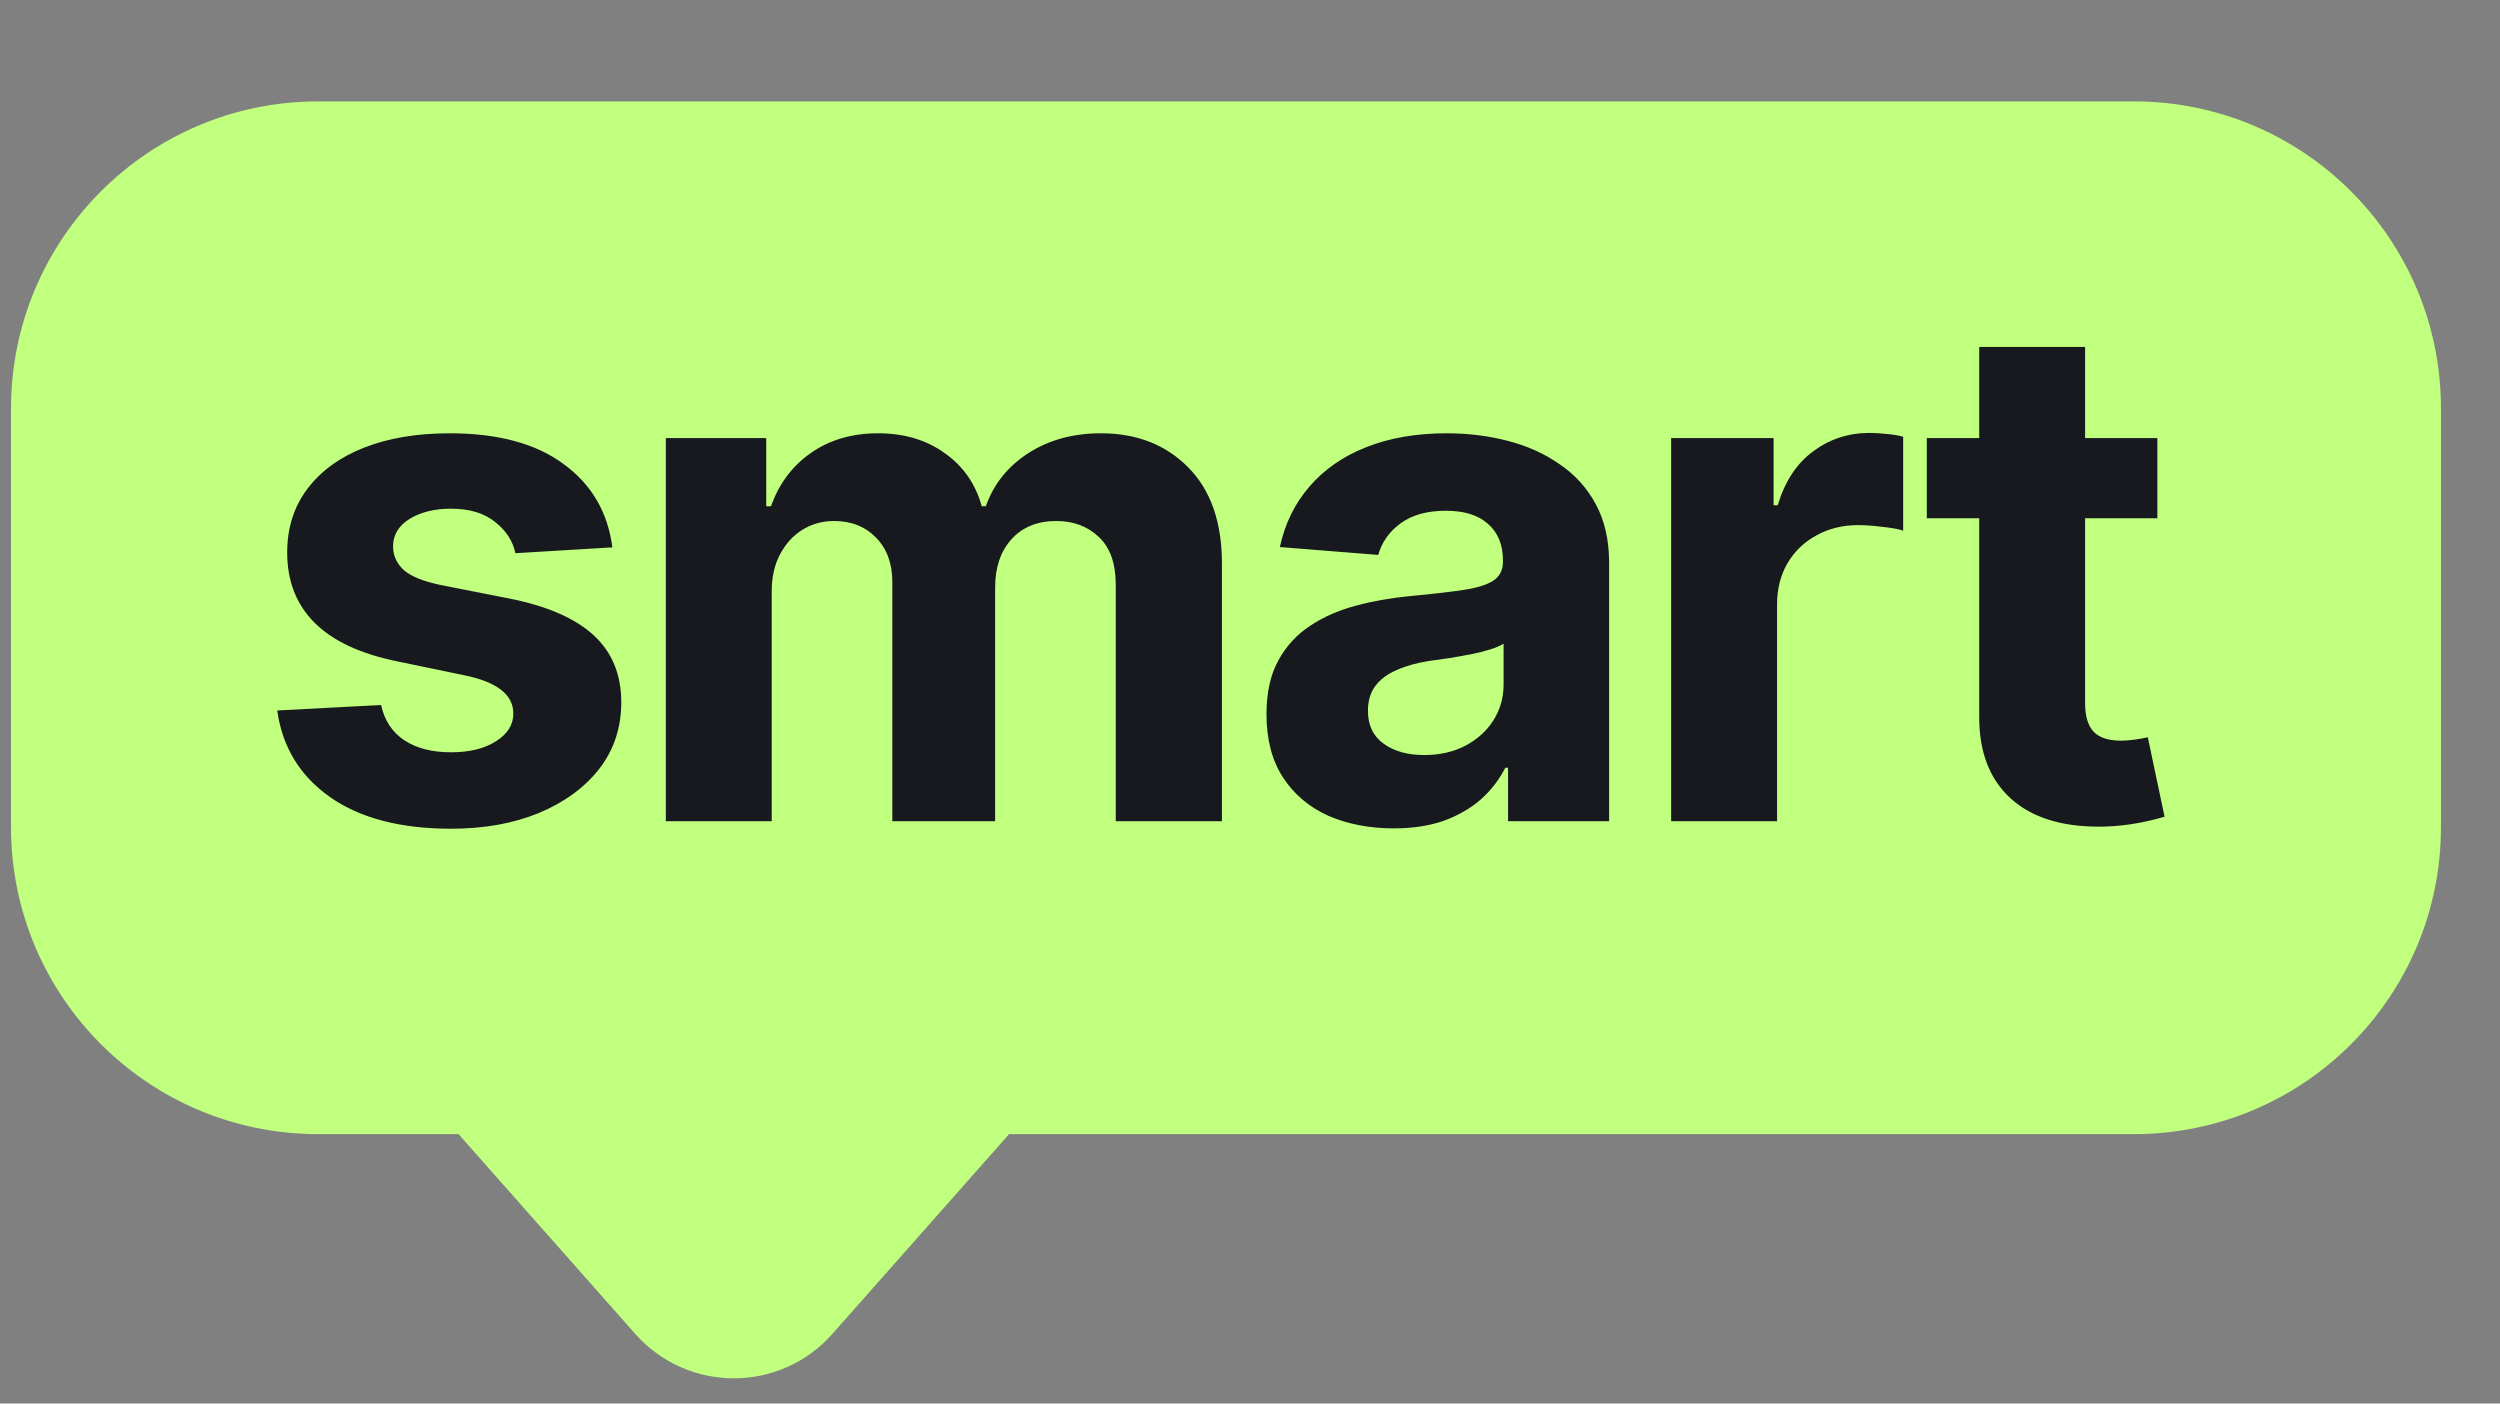
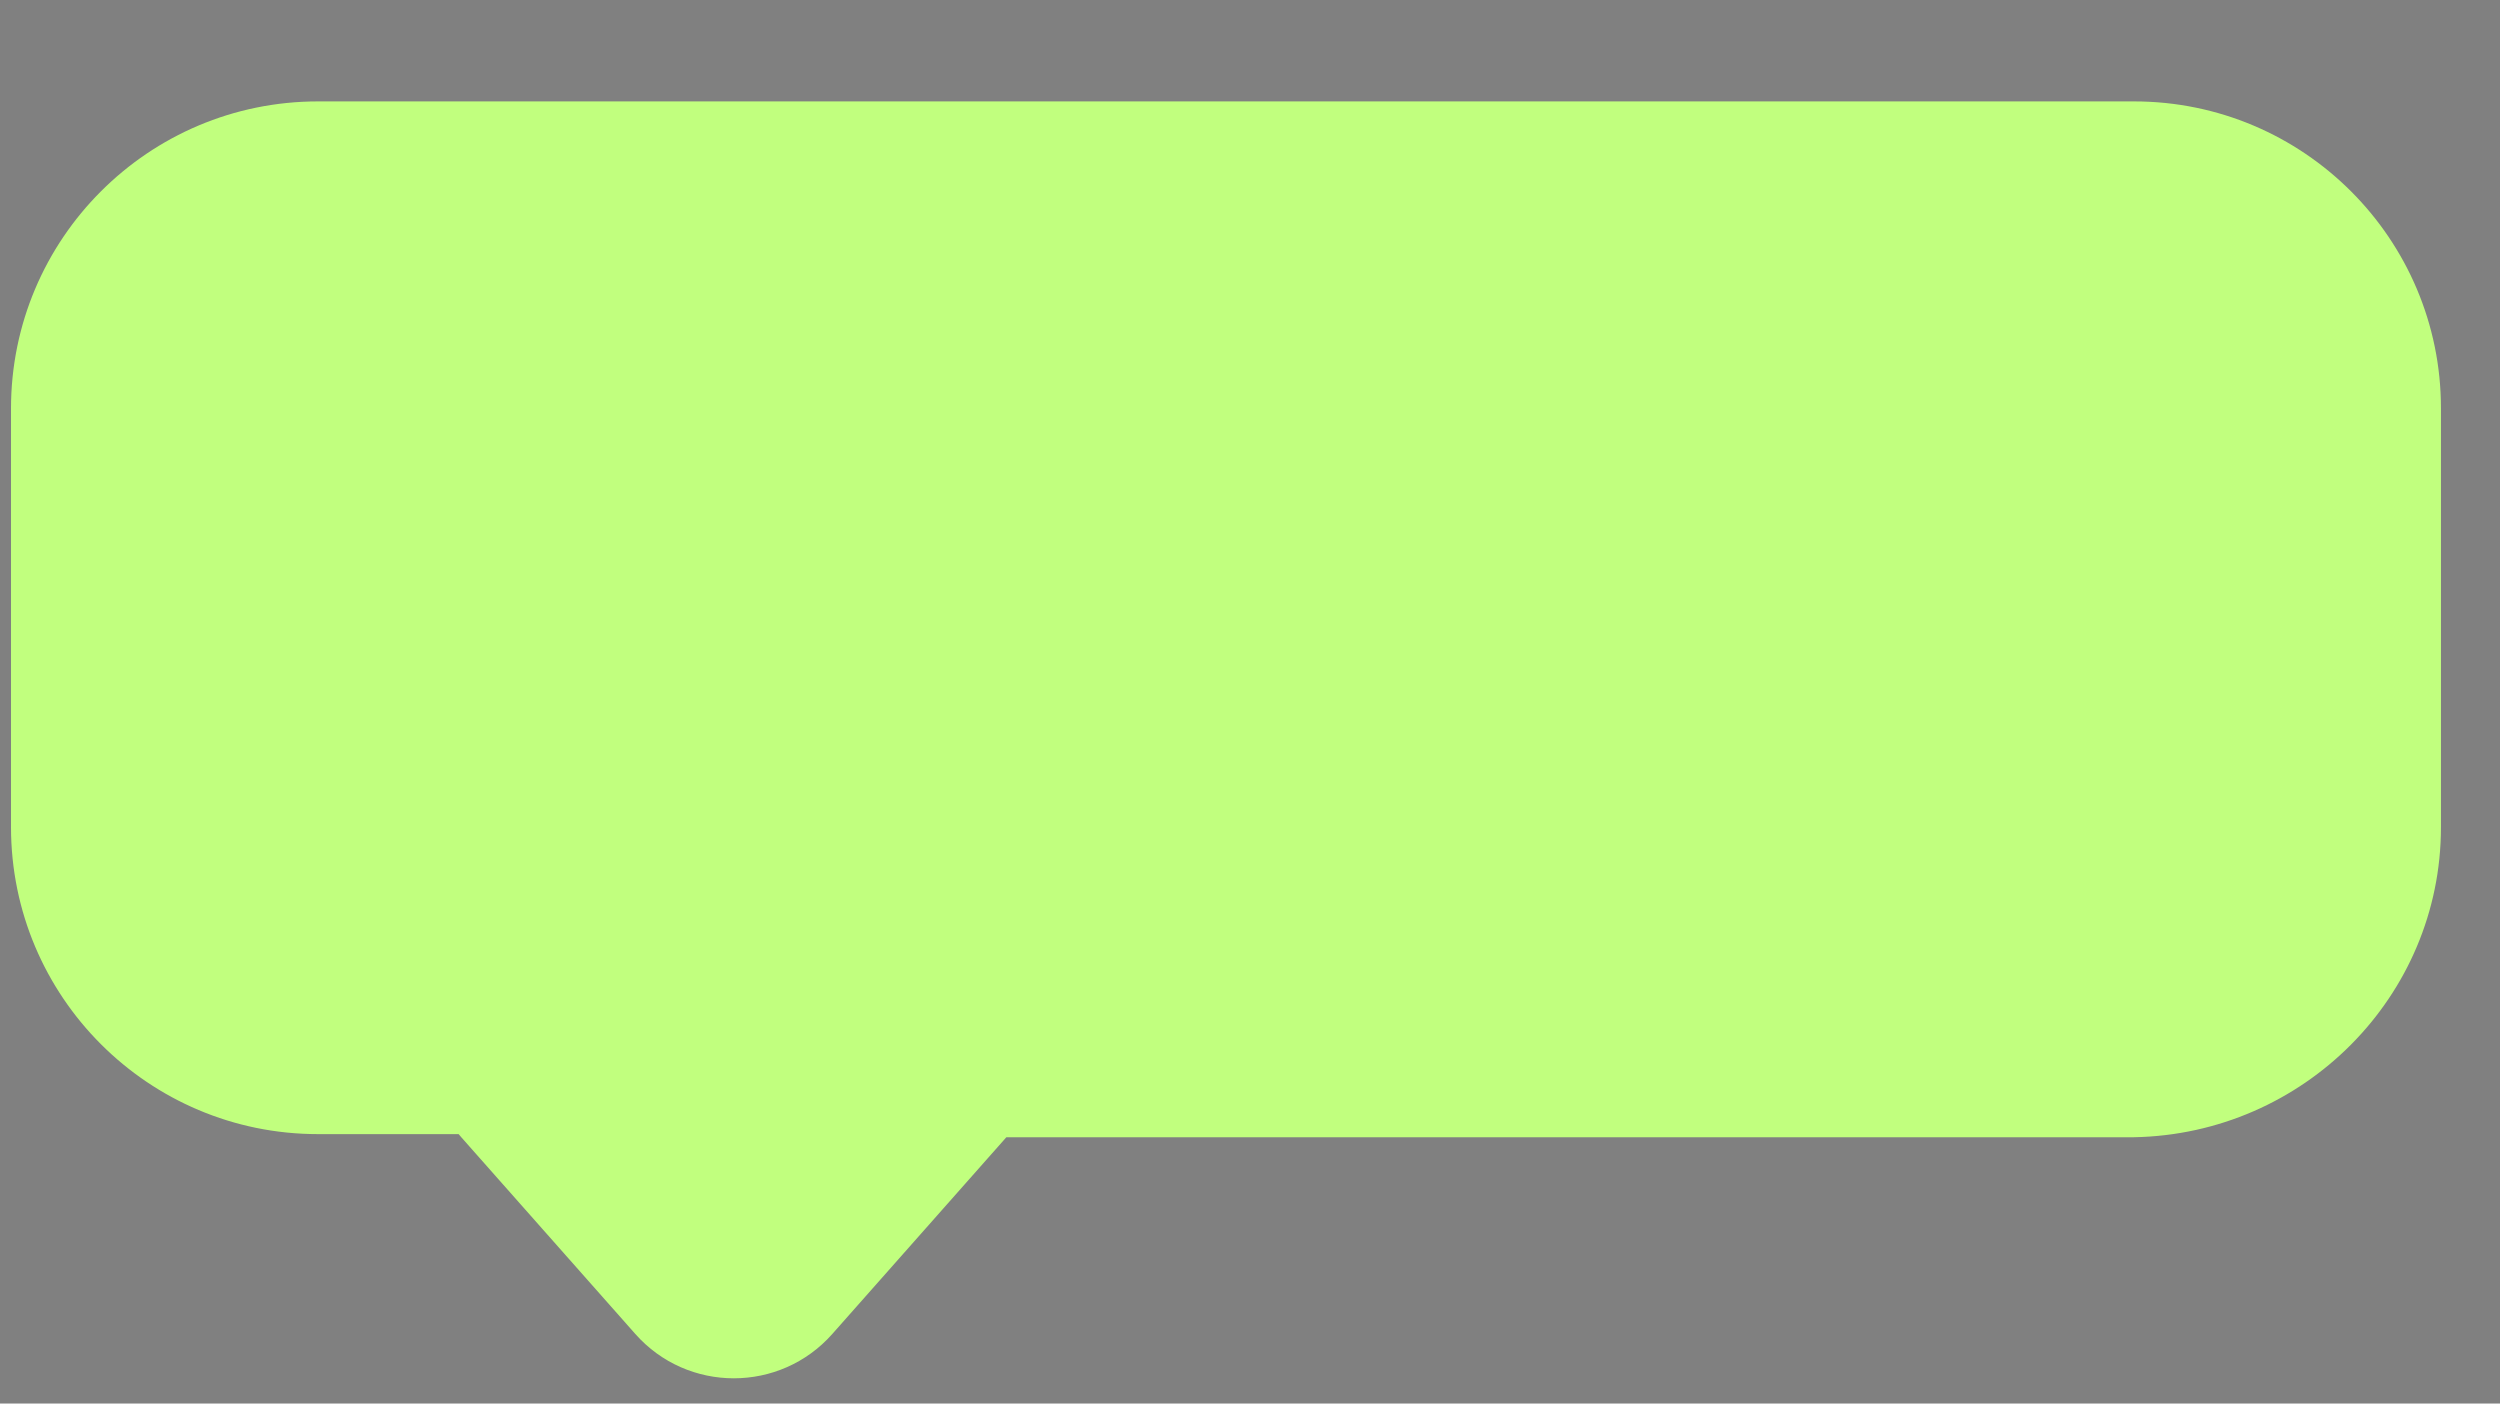
<svg xmlns="http://www.w3.org/2000/svg" width="57" height="32" viewBox="0 0 57 32" fill="none">
  <rect x="0" y="0" width="57" height="32" fill="#808080" stroke="none" />
-   <path fill-rule="evenodd" clip-rule="evenodd" d="M7.251 2.312C3.385 2.312 0.251 5.447 0.251 9.313V18.858C0.251 22.724 3.385 25.858 7.251 25.858H10.457C10.476 25.882 10.496 25.906 10.517 25.929L14.484 30.413C15.678 31.763 17.784 31.763 18.978 30.413L22.945 25.929C22.965 25.906 22.985 25.882 23.005 25.858H48.654C52.52 25.858 55.654 22.724 55.654 18.858V9.312C55.654 5.447 52.52 2.312 48.654 2.312H7.251Z" fill="#C1FF7E" />
-   <path d="M13.962 12.48L11.751 12.613C11.694 12.337 11.54 12.1 11.29 11.902C11.04 11.699 10.704 11.598 10.282 11.598C9.907 11.598 9.592 11.676 9.337 11.832C9.087 11.988 8.962 12.197 8.962 12.457C8.962 12.665 9.043 12.845 9.204 12.996C9.371 13.142 9.655 13.257 10.056 13.34L11.642 13.652C12.491 13.824 13.123 14.103 13.54 14.488C13.957 14.874 14.165 15.382 14.165 16.012C14.165 16.59 13.998 17.095 13.665 17.527C13.332 17.954 12.873 18.29 12.29 18.535C11.707 18.775 11.037 18.895 10.282 18.895C9.126 18.895 8.204 18.652 7.517 18.168C6.834 17.684 6.436 17.027 6.321 16.199L8.688 16.074C8.767 16.428 8.944 16.697 9.22 16.879C9.496 17.061 9.85 17.152 10.282 17.152C10.704 17.152 11.045 17.069 11.306 16.902C11.571 16.736 11.704 16.525 11.704 16.27C11.704 15.837 11.329 15.546 10.579 15.395L9.071 15.082C8.222 14.91 7.59 14.616 7.173 14.199C6.756 13.783 6.548 13.249 6.548 12.598C6.548 12.035 6.702 11.551 7.009 11.145C7.316 10.738 7.746 10.426 8.298 10.207C8.855 9.988 9.506 9.879 10.251 9.879C11.355 9.879 12.222 10.113 12.852 10.582C13.488 11.046 13.858 11.678 13.962 12.48ZM15.181 18.723V9.988H17.47V11.543H17.579C17.761 11.027 18.066 10.621 18.493 10.324C18.92 10.027 19.428 9.879 20.017 9.879C20.616 9.879 21.123 10.03 21.54 10.332C21.962 10.629 22.243 11.033 22.384 11.543H22.477C22.655 11.038 22.977 10.634 23.446 10.332C23.915 10.03 24.467 9.879 25.102 9.879C25.915 9.879 26.576 10.137 27.087 10.652C27.602 11.168 27.86 11.9 27.86 12.848V18.723H25.439V13.332C25.439 12.842 25.308 12.478 25.048 12.238C24.793 11.999 24.472 11.879 24.087 11.879C23.649 11.879 23.306 12.02 23.056 12.301C22.811 12.577 22.689 12.941 22.689 13.395V18.723H20.345V13.27C20.345 12.848 20.222 12.512 19.977 12.262C19.733 12.007 19.412 11.879 19.017 11.879C18.746 11.879 18.504 11.947 18.29 12.082C18.076 12.217 17.907 12.405 17.782 12.645C17.657 12.879 17.595 13.16 17.595 13.488V18.723H15.181ZM31.774 18.887C31.222 18.887 30.725 18.79 30.282 18.598C29.845 18.4 29.501 18.108 29.251 17.723C29.001 17.337 28.876 16.858 28.876 16.285C28.876 15.796 28.965 15.389 29.142 15.066C29.319 14.738 29.561 14.473 29.868 14.27C30.175 14.066 30.524 13.913 30.915 13.809C31.306 13.704 31.72 13.632 32.157 13.59C32.662 13.543 33.069 13.496 33.376 13.449C33.683 13.402 33.907 13.332 34.048 13.238C34.194 13.139 34.267 12.999 34.267 12.816V12.777C34.267 12.418 34.152 12.139 33.923 11.941C33.699 11.743 33.381 11.645 32.97 11.645C32.537 11.645 32.191 11.741 31.931 11.934C31.675 12.121 31.506 12.361 31.423 12.652L29.181 12.473C29.295 11.941 29.519 11.483 29.852 11.098C30.186 10.707 30.616 10.408 31.142 10.199C31.673 9.986 32.287 9.879 32.985 9.879C33.47 9.879 33.933 9.936 34.376 10.051C34.819 10.165 35.212 10.342 35.556 10.582C35.905 10.816 36.181 11.121 36.384 11.496C36.587 11.871 36.688 12.316 36.688 12.832V18.723H34.384V17.504H34.321C34.181 17.78 33.993 18.022 33.759 18.23C33.524 18.434 33.243 18.595 32.915 18.715C32.587 18.829 32.207 18.887 31.774 18.887ZM32.47 17.215C32.824 17.215 33.136 17.145 33.407 17.004C33.683 16.858 33.897 16.665 34.048 16.426C34.204 16.181 34.282 15.908 34.282 15.605V14.676C34.209 14.723 34.105 14.767 33.97 14.809C33.84 14.85 33.694 14.887 33.532 14.918C33.371 14.949 33.209 14.978 33.048 15.004C32.886 15.025 32.741 15.046 32.61 15.066C32.324 15.108 32.074 15.176 31.86 15.27C31.647 15.358 31.48 15.48 31.36 15.637C31.246 15.788 31.189 15.978 31.189 16.207C31.189 16.535 31.308 16.785 31.548 16.957C31.787 17.129 32.095 17.215 32.47 17.215ZM38.102 18.723V9.988H40.438V11.52H40.532C40.694 10.978 40.962 10.569 41.337 10.293C41.712 10.012 42.142 9.871 42.626 9.871C42.751 9.871 42.881 9.879 43.017 9.895C43.157 9.905 43.282 9.926 43.392 9.957V12.098C43.277 12.061 43.118 12.033 42.915 12.012C42.717 11.986 42.532 11.973 42.36 11.973C42.011 11.973 41.696 12.051 41.415 12.207C41.134 12.358 40.912 12.572 40.751 12.848C40.595 13.118 40.517 13.431 40.517 13.785V18.723H38.102ZM49.188 9.988V11.816H43.931V9.988H49.188ZM45.126 7.91H47.54V16.035C47.54 16.327 47.605 16.543 47.735 16.684C47.866 16.819 48.074 16.887 48.36 16.887C48.454 16.887 48.558 16.879 48.673 16.863C48.787 16.848 48.886 16.829 48.97 16.809L49.352 18.621C49.087 18.699 48.829 18.756 48.579 18.793C48.334 18.829 48.092 18.848 47.852 18.848C46.983 18.848 46.311 18.631 45.837 18.199C45.363 17.762 45.126 17.147 45.126 16.355V7.91Z" fill="#17191E" />
+   <path fill-rule="evenodd" clip-rule="evenodd" d="M7.251 2.312C3.385 2.312 0.251 5.447 0.251 9.313V18.858C0.251 22.724 3.385 25.858 7.251 25.858H10.457C10.476 25.882 10.496 25.906 10.517 25.929L14.484 30.413C15.678 31.763 17.784 31.763 18.978 30.413L22.945 25.929H48.654C52.52 25.858 55.654 22.724 55.654 18.858V9.312C55.654 5.447 52.52 2.312 48.654 2.312H7.251Z" fill="#C1FF7E" />
</svg>